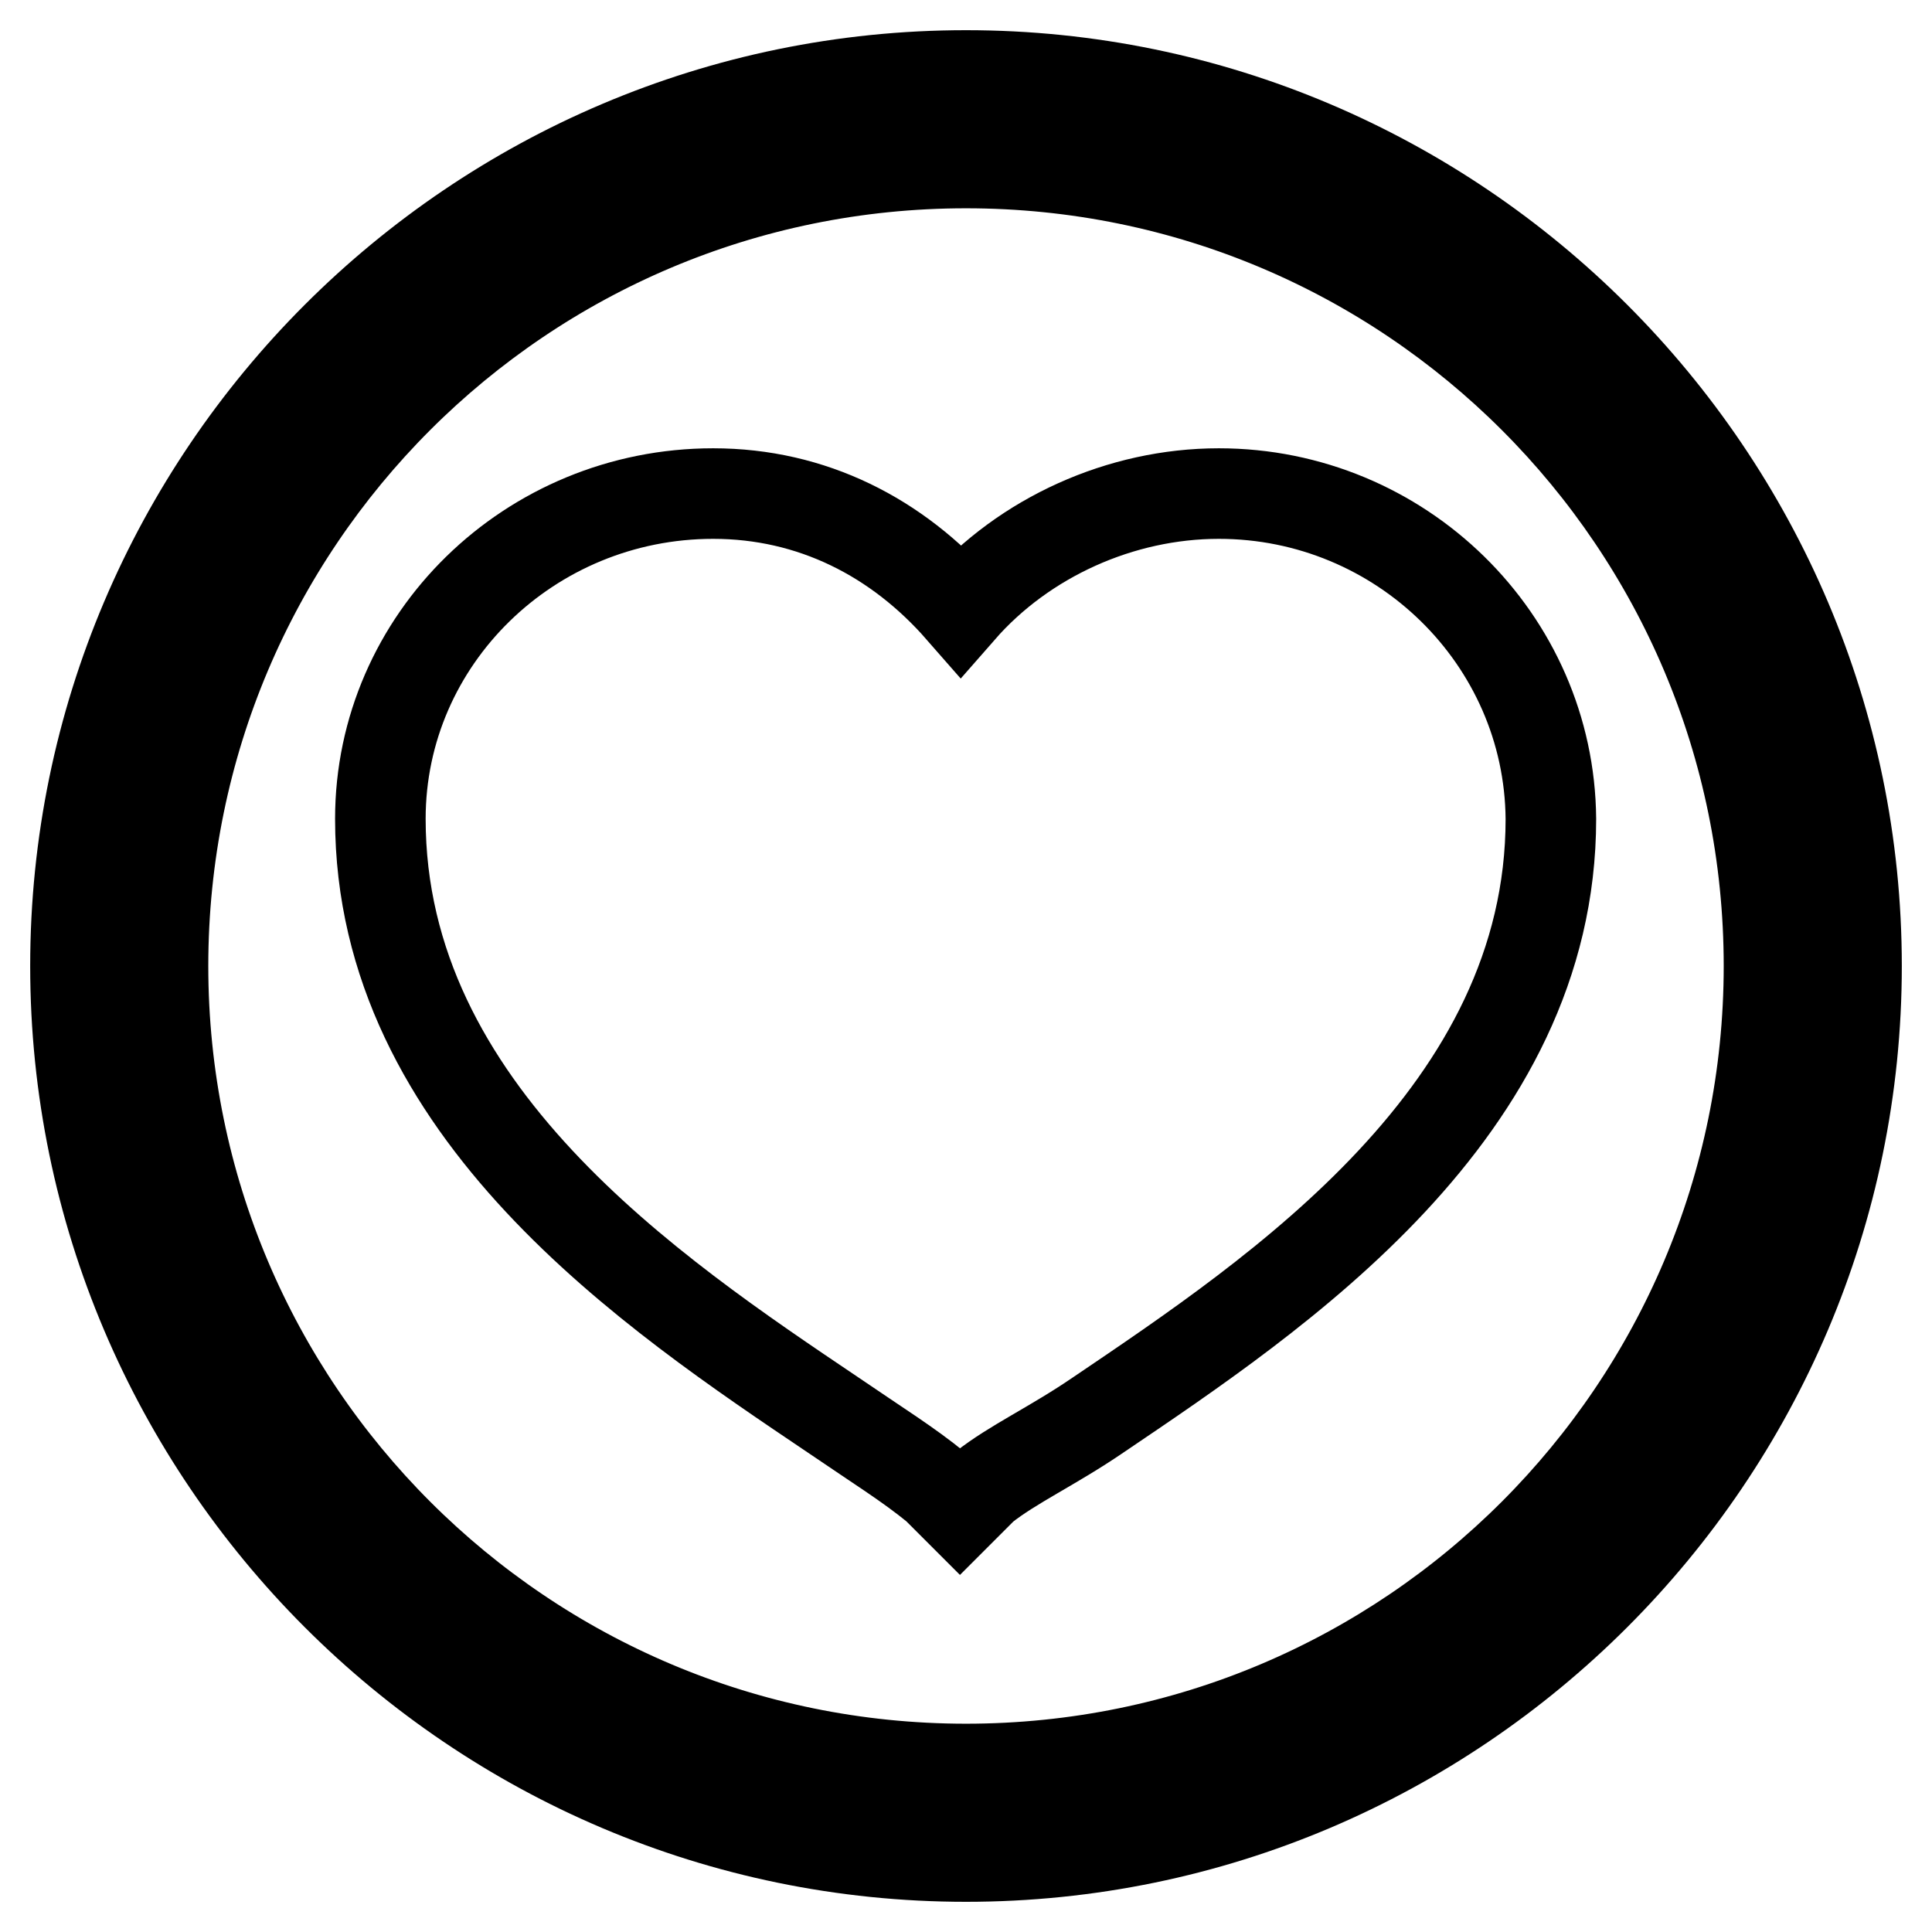
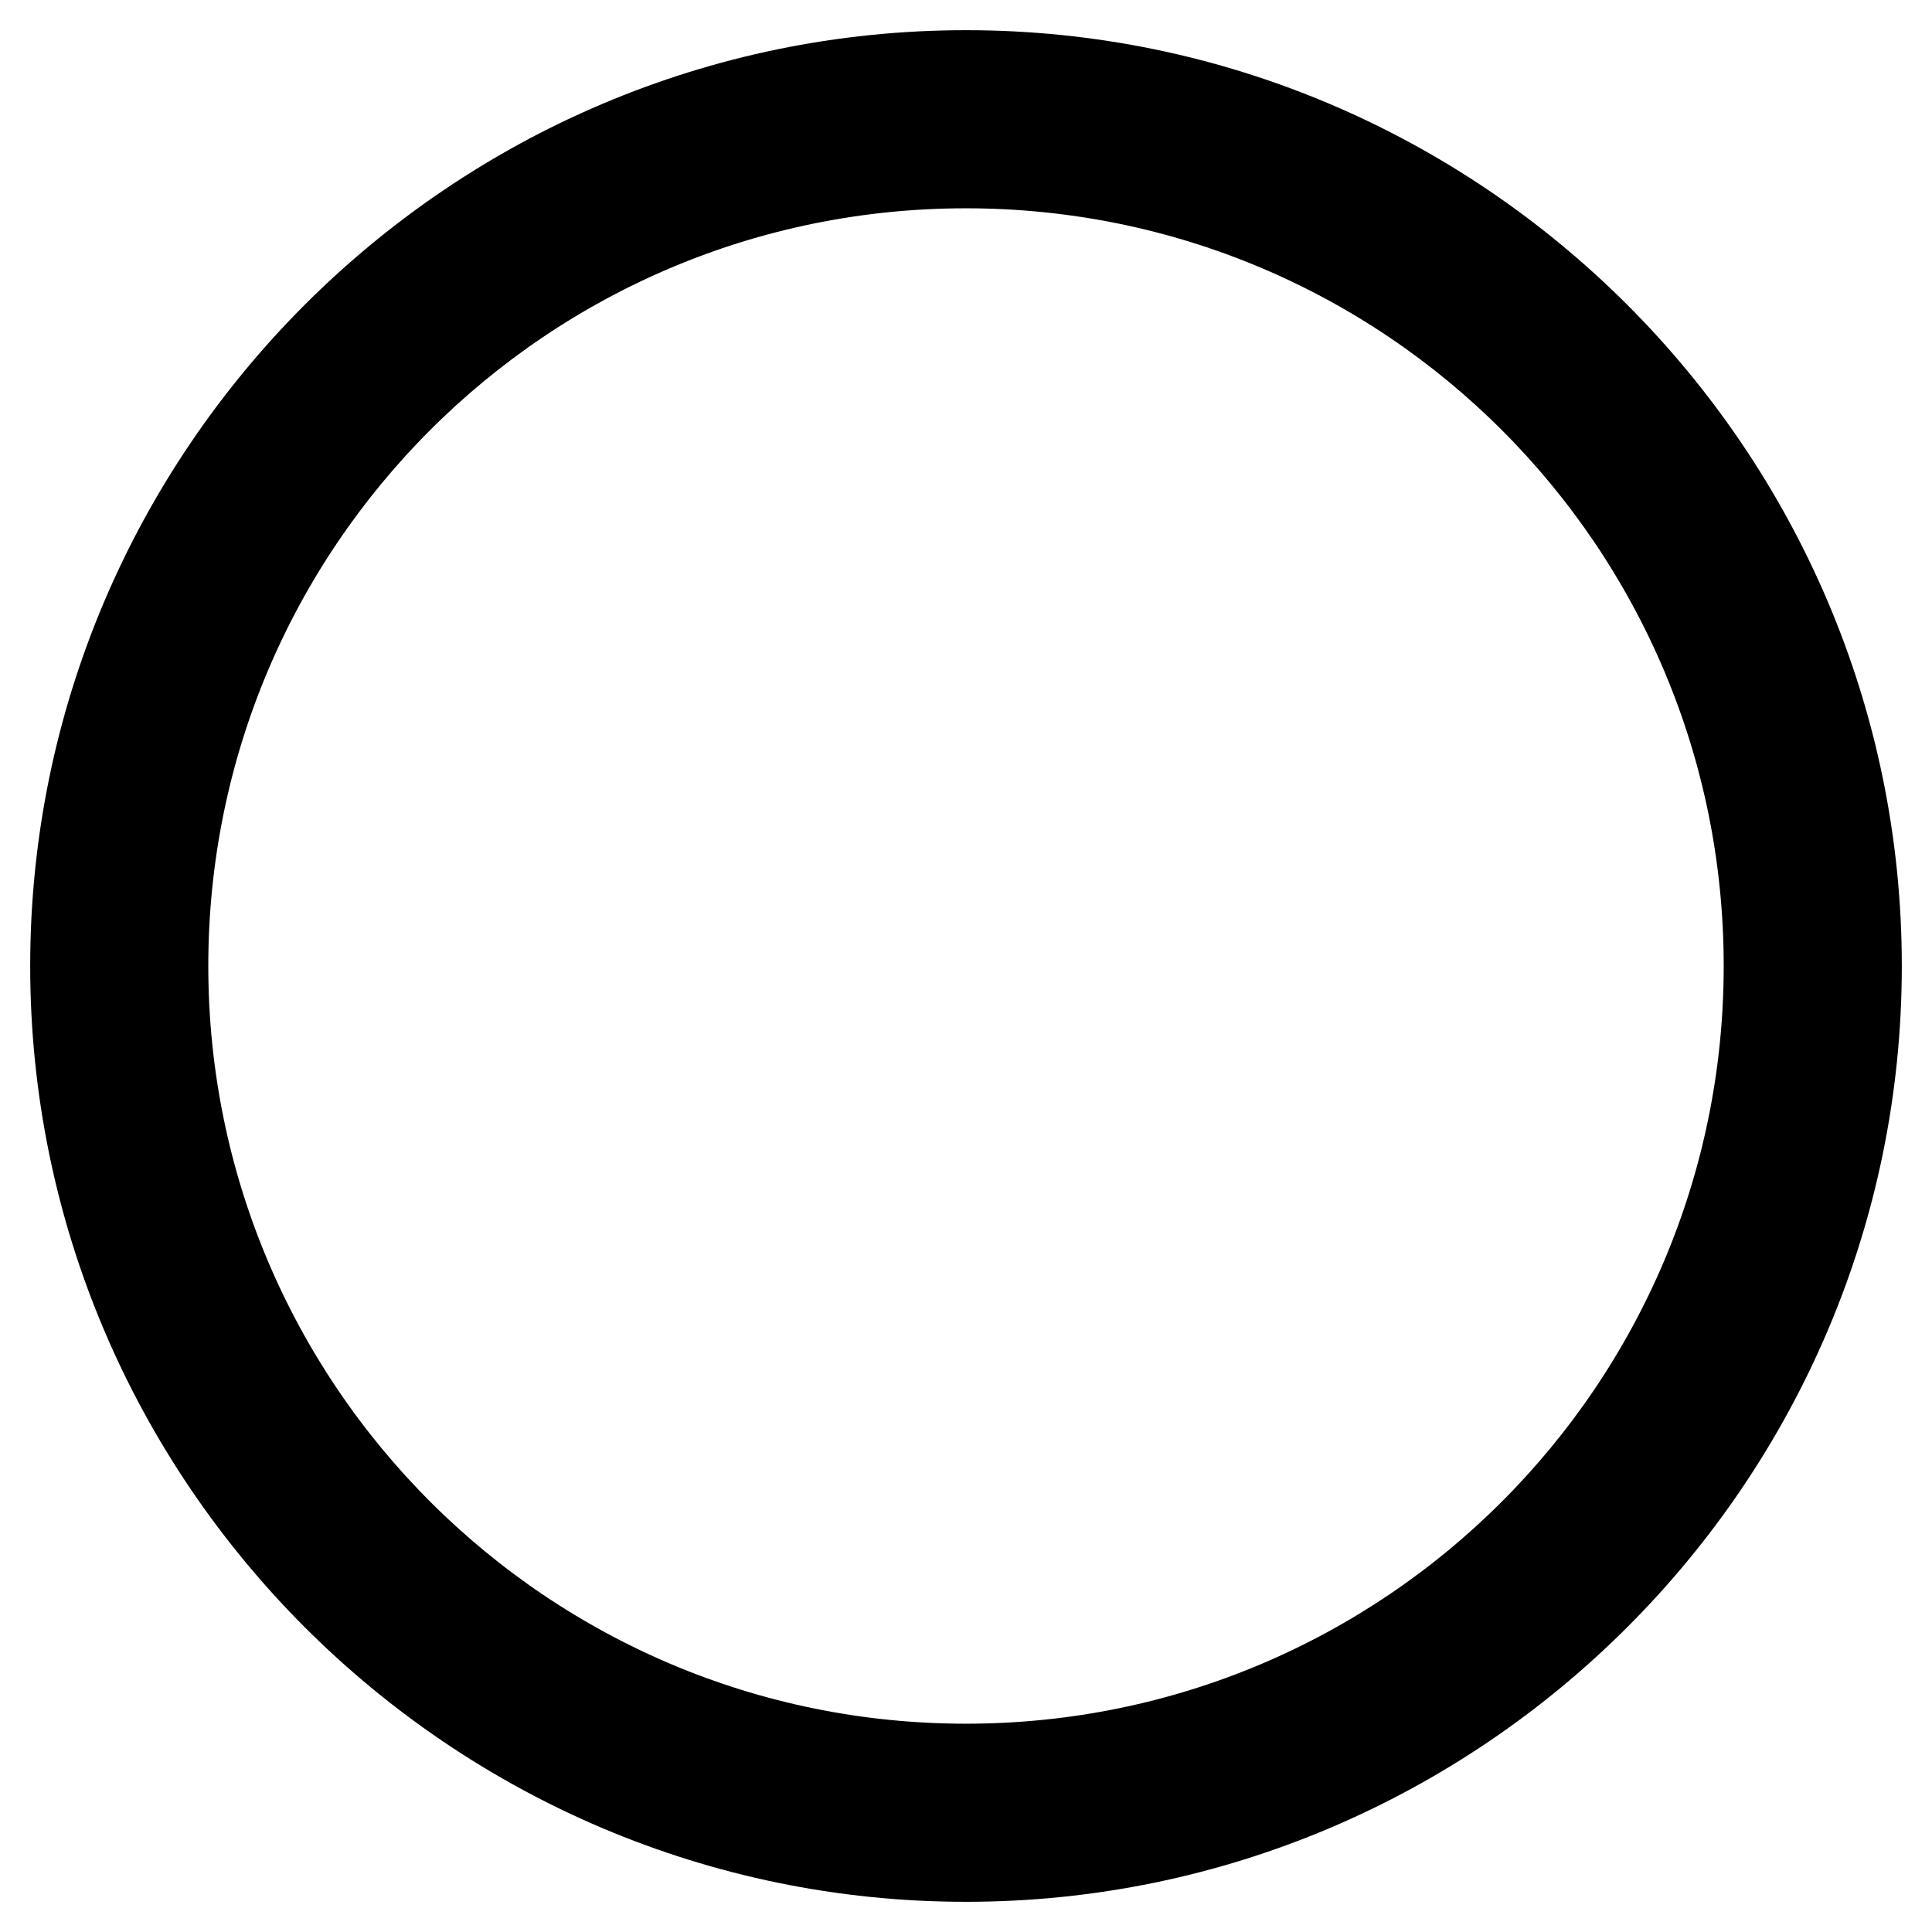
<svg xmlns="http://www.w3.org/2000/svg" version="1.1" x="0px" y="0px" viewBox="0 0 256 256" enable-background="new 0 0 256 256" xml:space="preserve">
  <g>
    <path stroke-width="12" fill-opacity="0" stroke="#000000" d="M128,246c-65,0-118-53-118-118C10,63,63,10,128,10c65,0,118,53,118,118C246,193,193,246,128,246z M128,21.6 C69.2,21.6,21.6,69.2,21.6,128c0,58.8,47.7,106.4,106.4,106.4c58.8,0,106.4-47.7,106.4-106.4C234.4,69.2,186.8,21.6,128,21.6z" />
-     <path stroke-width="12" fill-opacity="0" stroke="#000000" d="M161.5,65.4c-13,0-25.8,5.8-34.2,15.4c-8.4-9.6-19.7-15.4-32.8-15.4c-24.3,0-44.1,19.3-44.1,43.1 c0,38.8,36.1,62.9,60,79c6,4.1,9.9,6.5,13.7,9.6l3.1,3.1l3.1-3.1c3.9-3.1,9.2-5.5,15.2-9.6c23.8-16.1,60-40.2,60-79 C205.3,84.7,185.6,65.4,161.5,65.4z" />
  </g>
</svg>